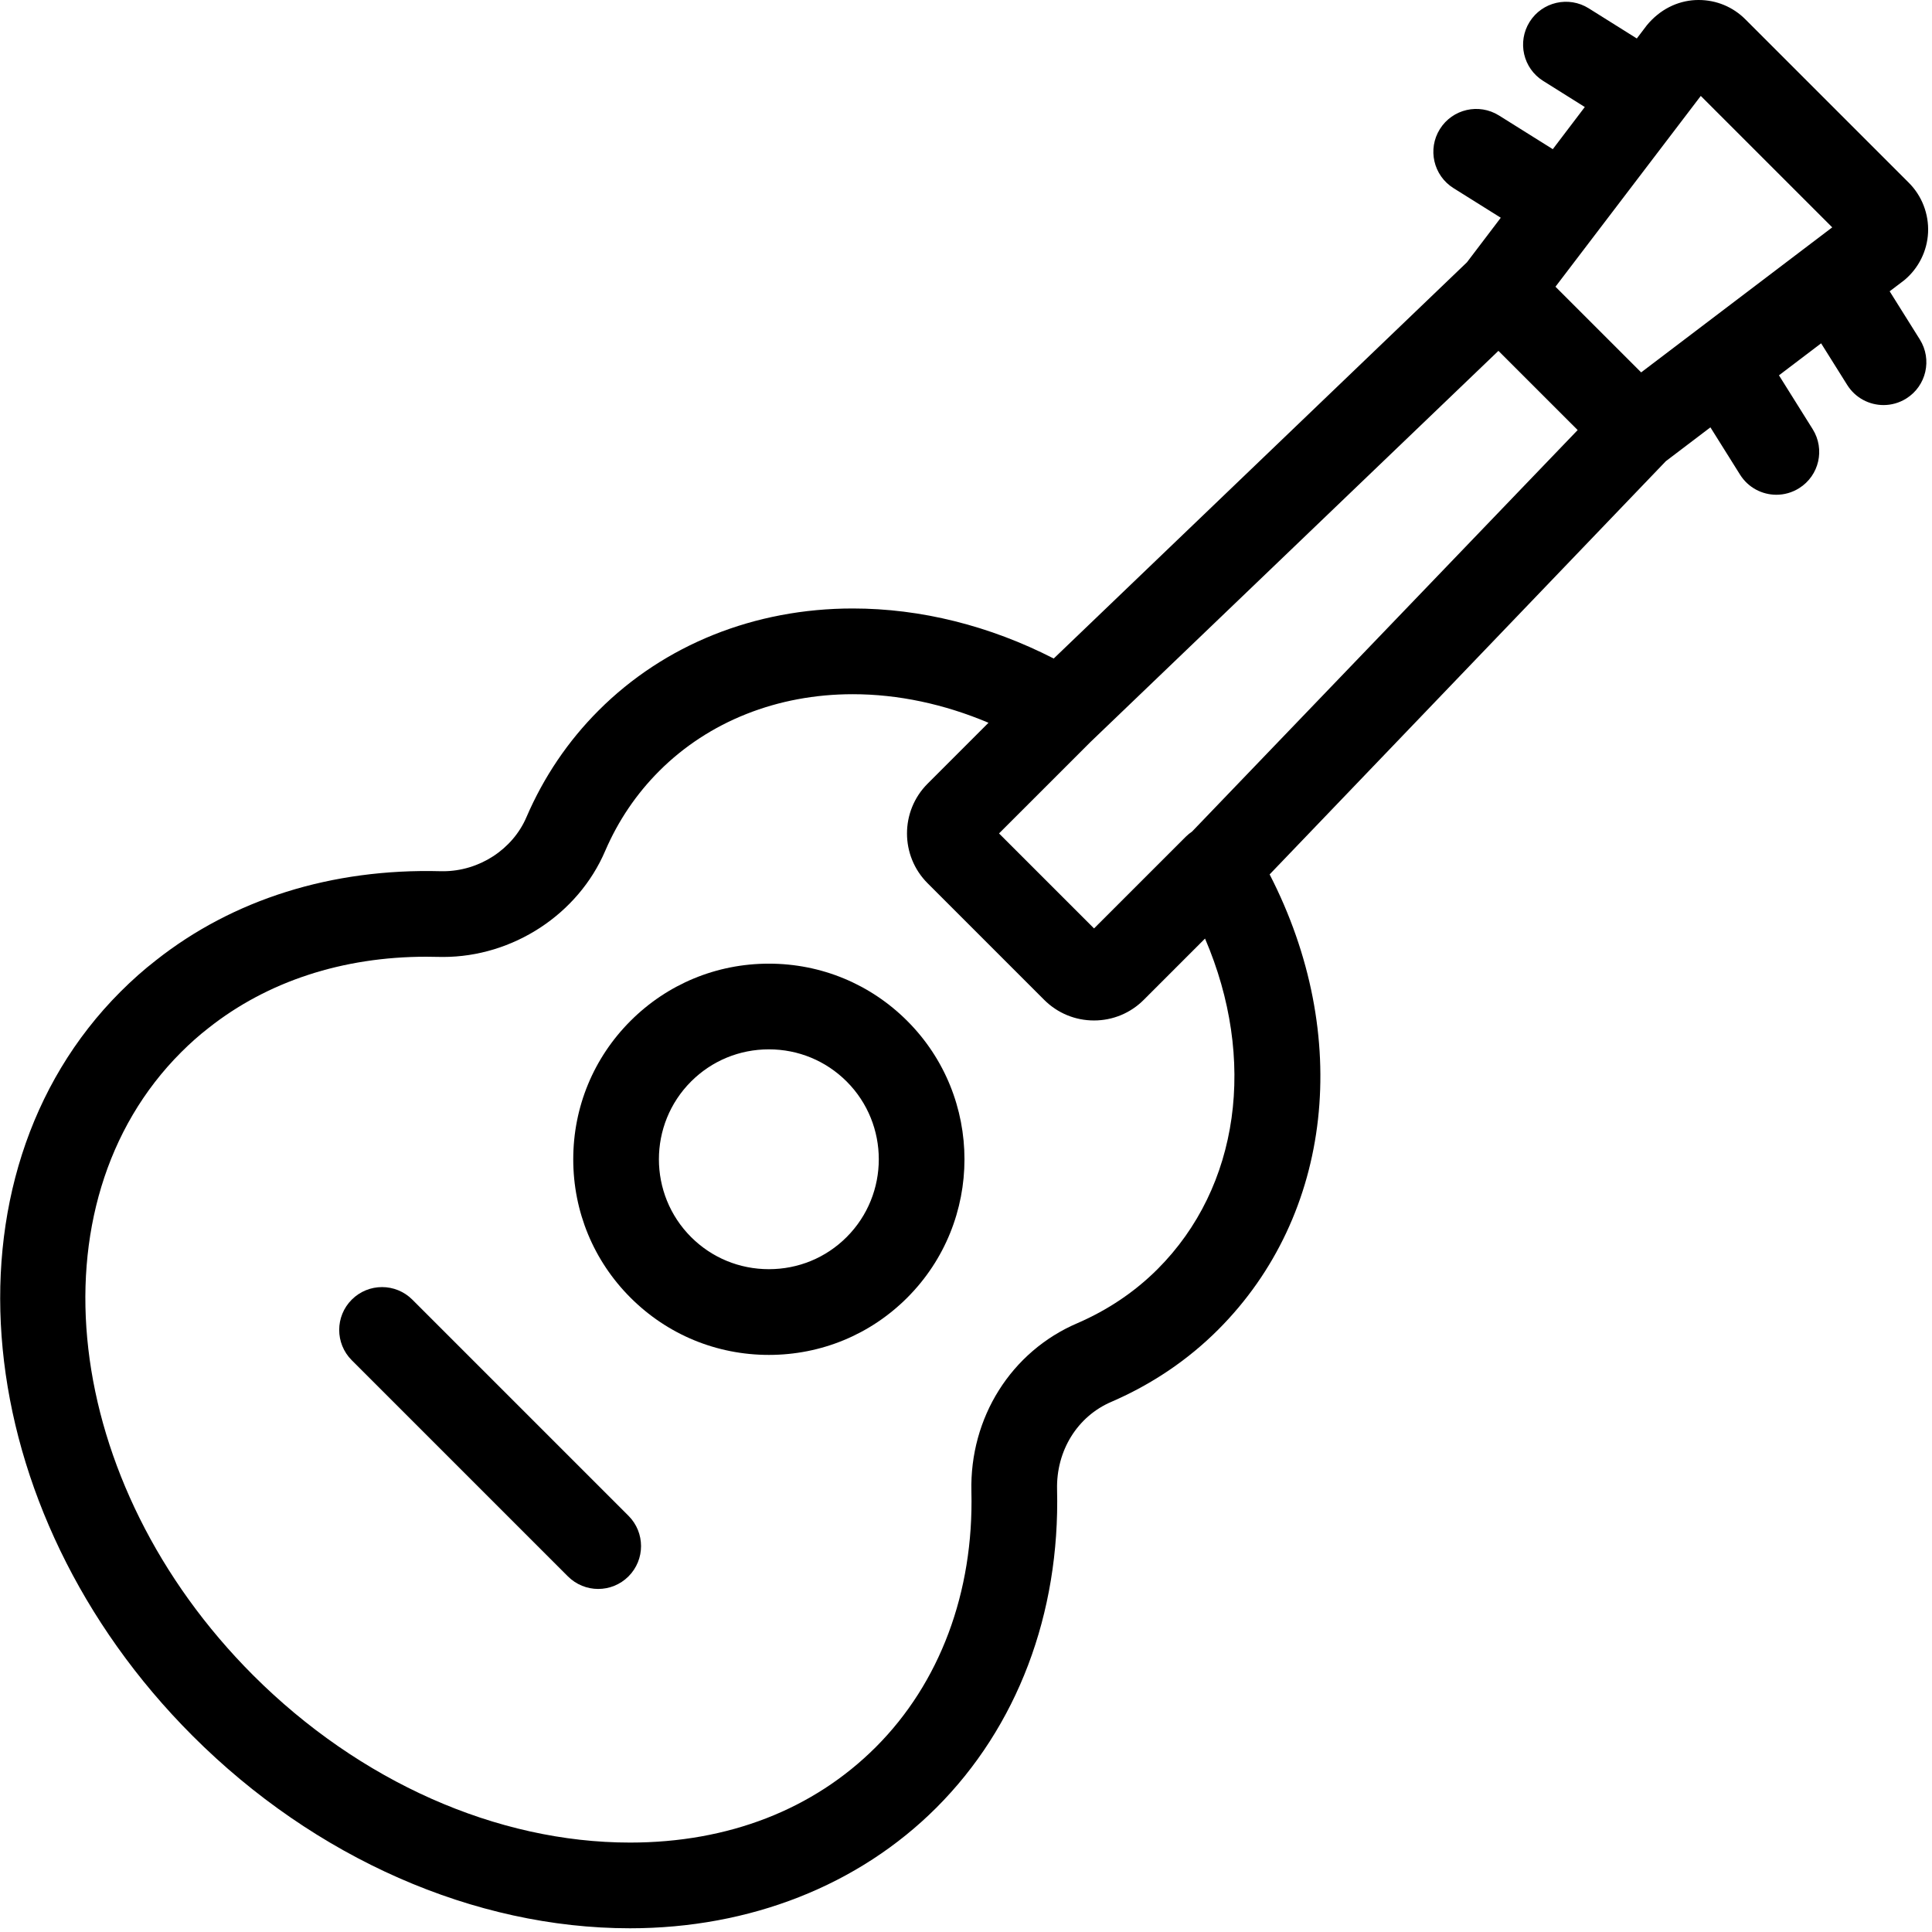
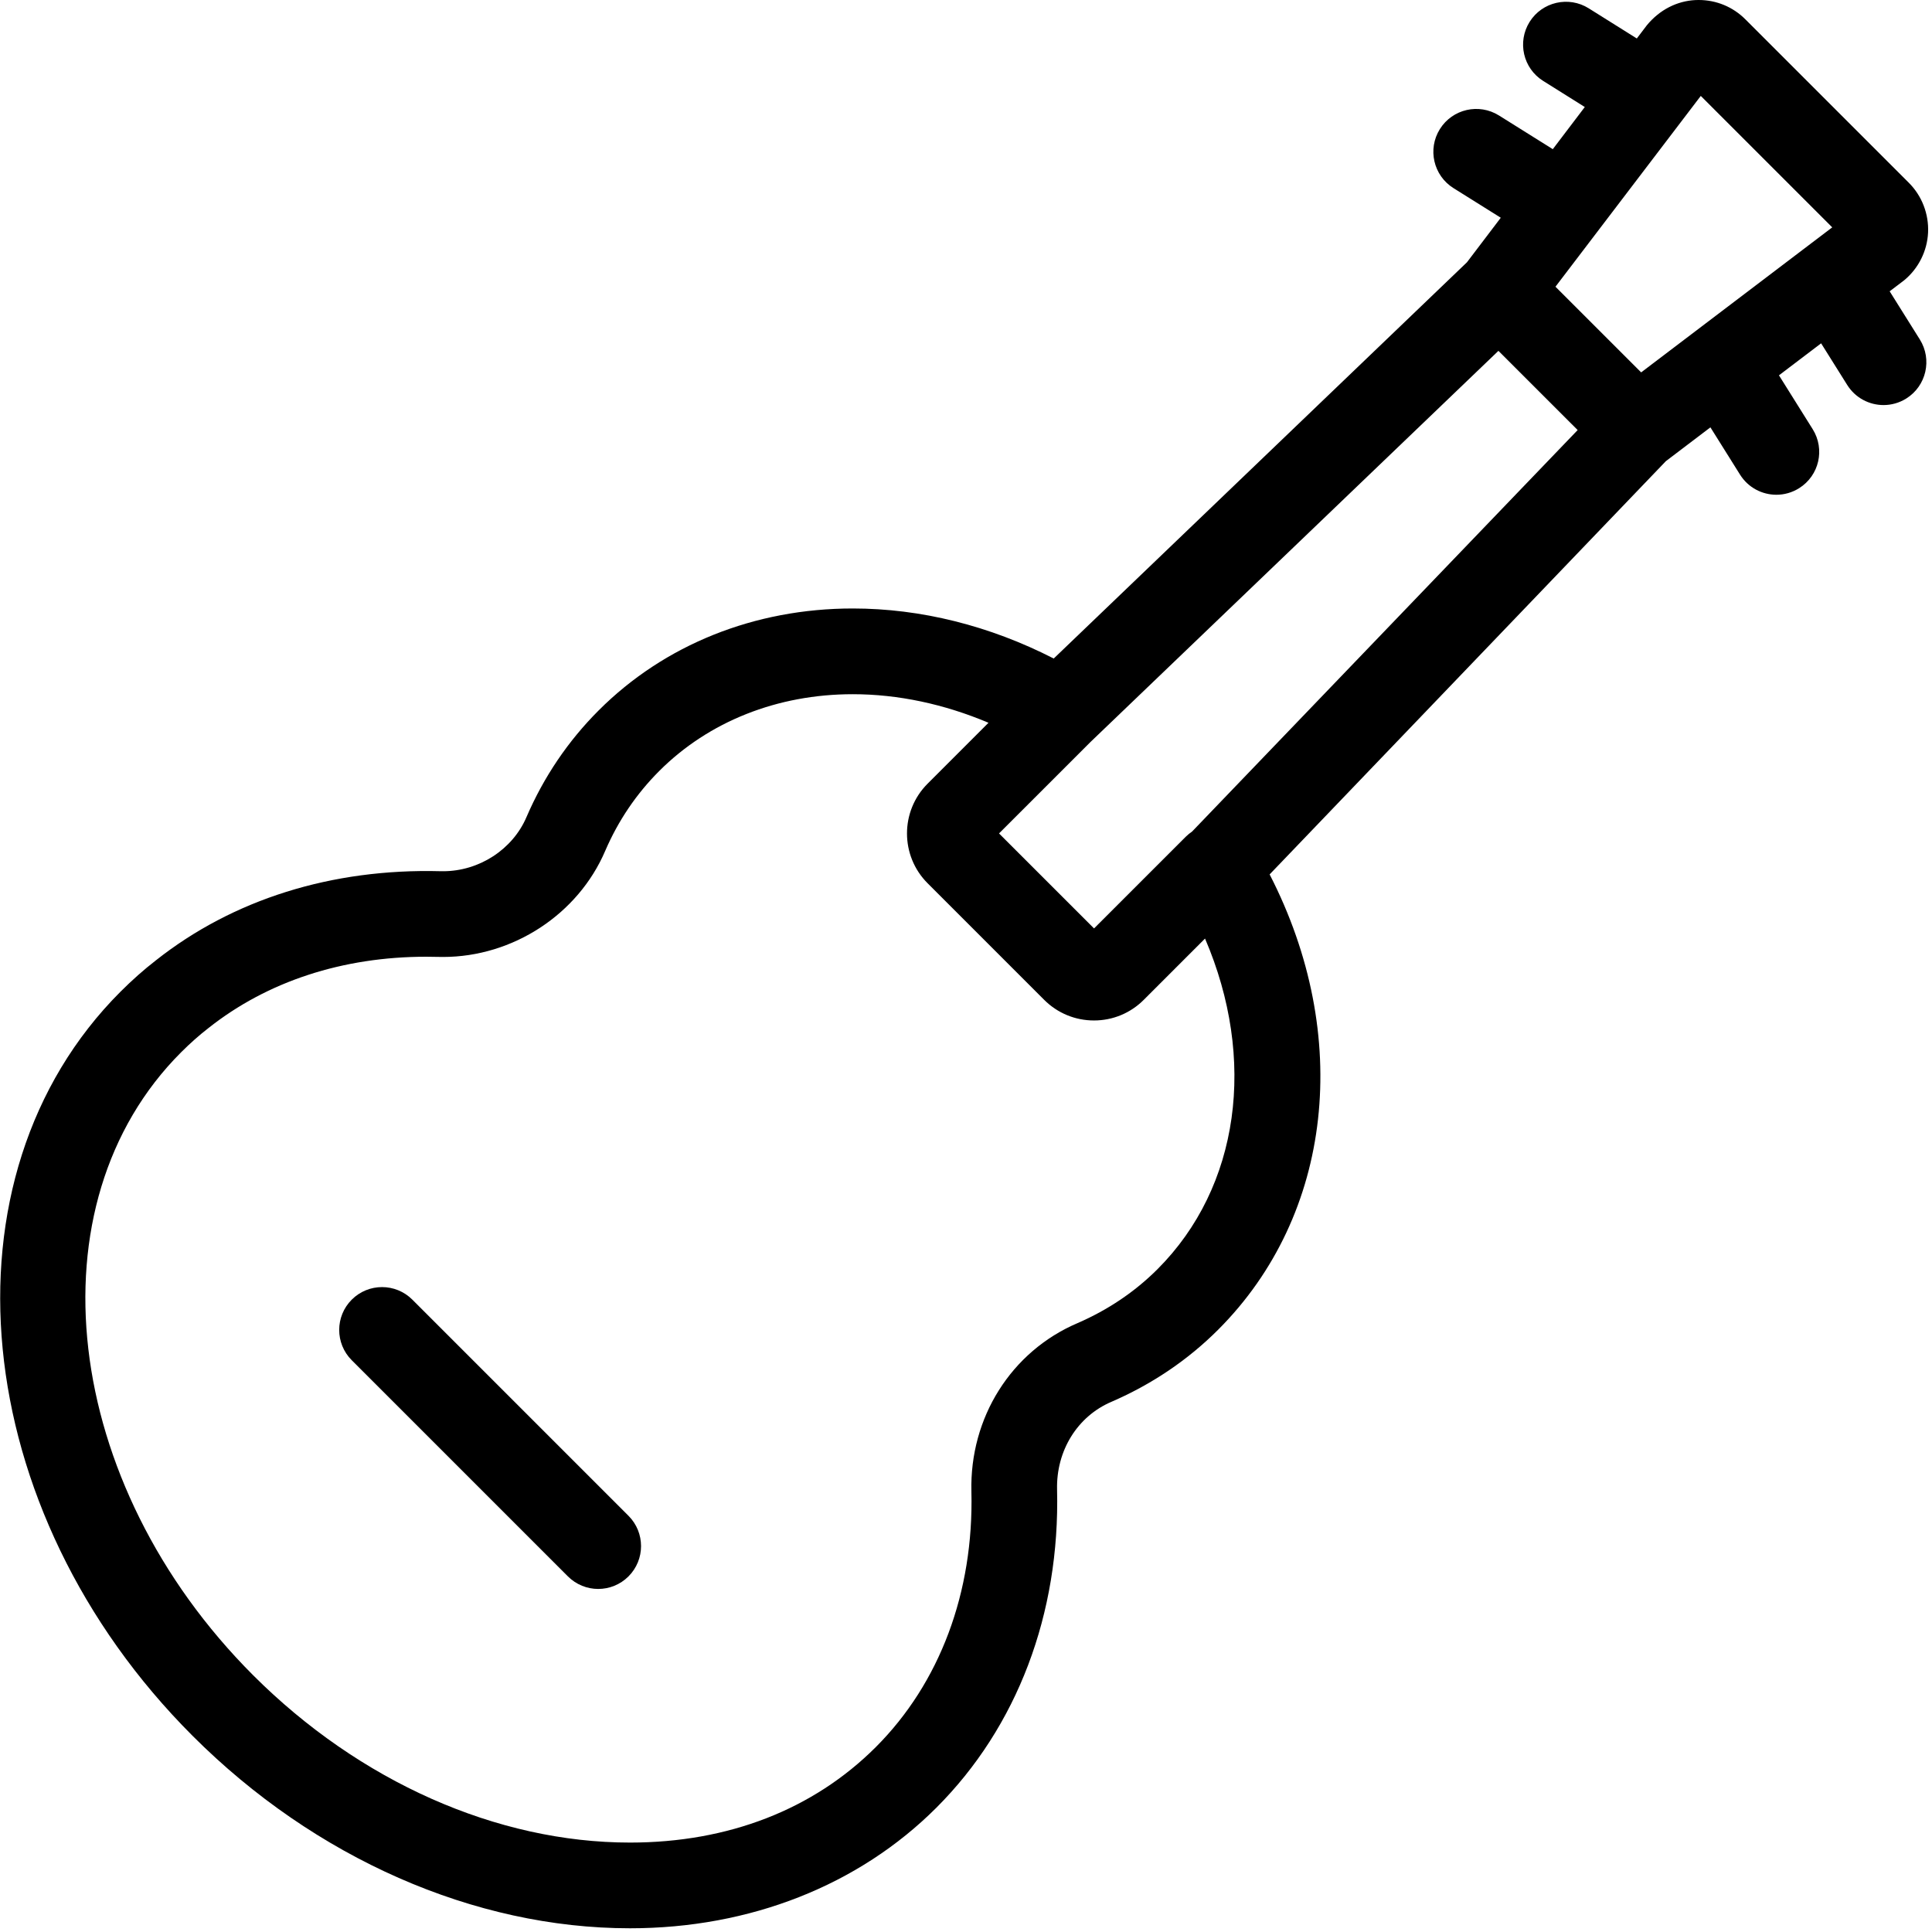
<svg xmlns="http://www.w3.org/2000/svg" width="94px" height="94px" viewBox="0 0 94 94" version="1.1">
  <title>Untitled</title>
  <desc>Created with Sketch.</desc>
  <defs />
  <g id="Page-1" stroke="none" stroke-width="1" fill="none" fill-rule="evenodd">
    <g id="noun_acoustic-guitar_1758361" style="mix-blend-mode: overlay;" fill="#000000" fill-rule="nonzero">
      <g id="Group">
        <path d="M93.809,11.309 C93.849,10.41 93.509,9.528 92.873,8.893 L84.923,0.944 C84.317,0.335 83.509,0 82.648,0 L82.495,0.003 C81.597,0.047 80.752,0.469 80.124,1.232 L79.638,1.872 L77.297,0.404 C76.323,-0.206 75.034,0.088 74.423,1.063 C73.811,2.04 74.106,3.326 75.082,3.937 L77.107,5.207 L75.55,7.258 L72.931,5.618 C71.954,5.008 70.668,5.303 70.057,6.279 C69.446,7.254 69.741,8.541 70.718,9.153 L73.019,10.594 L71.373,12.762 L51.268,32.04 C48.151,30.443 44.801,29.605 41.491,29.605 C36.716,29.605 32.326,31.365 29.13,34.562 C27.64,36.051 26.459,37.797 25.616,39.753 C24.943,41.33 23.31,42.389 21.557,42.389 L21.433,42.388 C16.14,42.248 11.334,43.758 7.575,46.733 C7.002,47.177 6.426,47.687 5.863,48.25 C-3.152,57.265 -1.58,73.507 9.37,84.456 C15.319,90.407 23.076,93.819 30.651,93.819 C30.652,93.819 30.651,93.819 30.652,93.819 C36.481,93.819 41.777,91.734 45.561,87.95 C49.492,84.019 51.577,78.523 51.431,72.474 C51.384,70.587 52.417,68.913 54.074,68.205 C56.048,67.35 57.794,66.17 59.266,64.698 C64.862,59.104 65.797,50.364 61.773,42.544 L81.051,22.438 L83.219,20.792 L84.661,23.094 C85.057,23.726 85.735,24.072 86.429,24.072 C86.807,24.072 87.189,23.969 87.534,23.753 C88.511,23.142 88.806,21.856 88.194,20.88 L86.554,18.261 L88.605,16.704 L89.875,18.73 C90.271,19.361 90.948,19.708 91.643,19.708 C92.02,19.708 92.404,19.605 92.749,19.389 C93.724,18.778 94.019,17.492 93.407,16.515 L91.94,14.173 L92.651,13.633 C93.346,13.056 93.768,12.21 93.809,11.309 Z M82.75,4.667 L89.146,11.062 L79.849,18.118 L75.68,13.95 L82.75,4.667 Z M56.318,61.75 C55.218,62.85 53.906,63.734 52.425,64.376 C49.198,65.754 47.172,68.974 47.263,72.577 C47.38,77.472 45.729,81.885 42.613,85.002 C39.572,88.041 35.437,89.649 30.652,89.649 L30.651,89.649 C24.174,89.649 17.492,86.681 12.318,81.509 C2.996,72.185 1.421,58.589 8.811,51.199 C9.25,50.76 9.693,50.367 10.145,50.017 C13.012,47.747 16.677,46.549 20.741,46.549 C20.933,46.549 21.124,46.552 21.317,46.557 L21.556,46.56 C24.955,46.56 28.127,44.484 29.446,41.398 C30.077,39.933 30.962,38.625 32.076,37.511 C34.485,35.102 37.828,33.776 41.489,33.776 C43.698,33.776 45.942,34.256 48.094,35.166 L45.132,38.129 C43.795,39.464 43.795,41.639 45.132,42.974 L50.802,48.645 C51.45,49.293 52.311,49.65 53.227,49.65 C54.142,49.65 55.003,49.293 55.649,48.646 L58.63,45.665 C61.145,51.521 60.325,57.743 56.318,61.75 Z M57.998,40.46 C57.893,40.532 57.791,40.612 57.697,40.706 L53.23,45.172 L48.607,40.55 L53.057,36.101 L72.905,17.07 L76.76,20.924 L57.998,40.46 Z" id="Shape" />
-         <path d="M37.409,46.886 C34.864,46.886 32.472,47.876 30.676,49.672 C28.88,51.468 27.891,53.859 27.891,56.405 C27.891,58.949 28.88,61.341 30.676,63.137 C32.472,64.933 34.864,65.922 37.409,65.922 C39.954,65.922 42.345,64.934 44.141,63.138 C47.854,59.424 47.854,53.384 44.141,49.672 C42.345,47.876 39.954,46.886 37.409,46.886 Z M41.193,60.189 C40.185,61.197 38.842,61.751 37.409,61.751 C35.977,61.751 34.633,61.196 33.624,60.188 C31.537,58.101 31.537,54.706 33.624,52.619 C34.633,51.611 35.977,51.055 37.409,51.055 C38.84,51.055 40.184,51.611 41.193,52.619 C43.279,54.706 43.278,58.102 41.193,60.189 Z" id="Shape" />
        <path d="M20.062,63.233 C19.248,62.419 17.928,62.419 17.114,63.233 C16.3,64.047 16.3,65.367 17.114,66.181 L27.631,76.698 C28.039,77.105 28.572,77.309 29.105,77.309 C29.639,77.309 30.172,77.105 30.579,76.698 C31.393,75.884 31.393,74.564 30.579,73.75 L20.062,63.233 Z" id="Shape" />
      </g>
    </g>
  </g>
</svg>